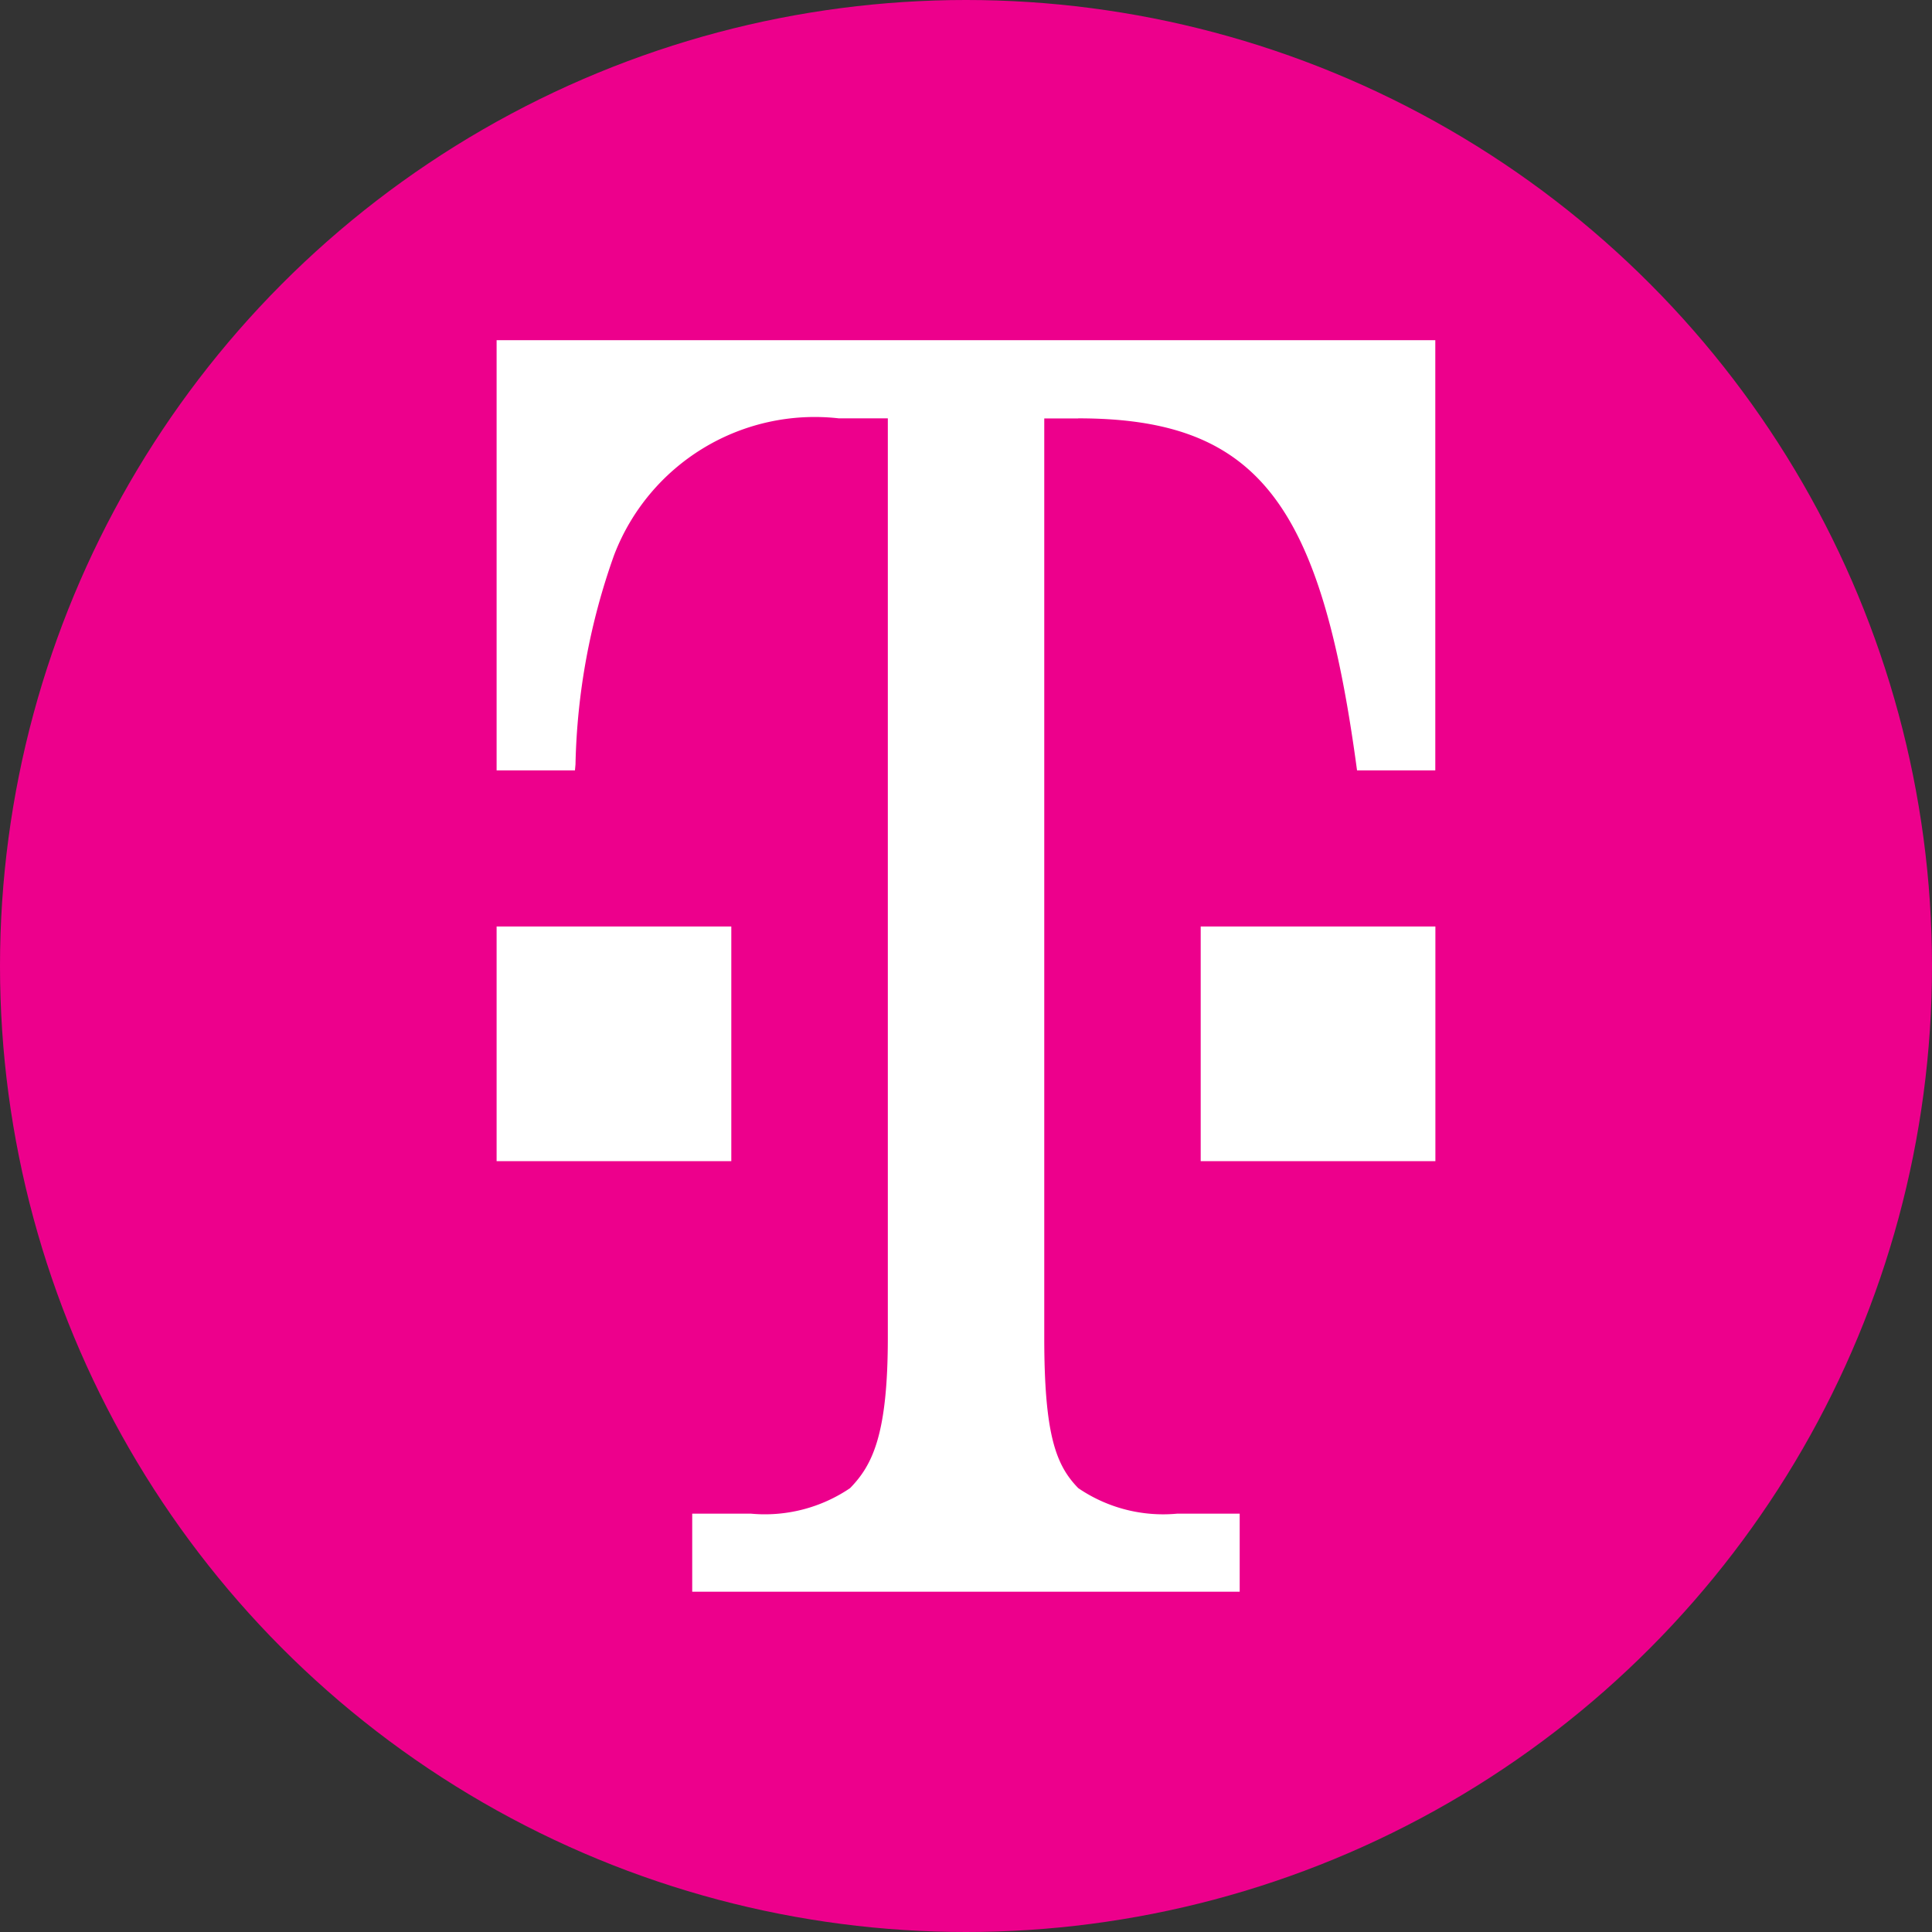
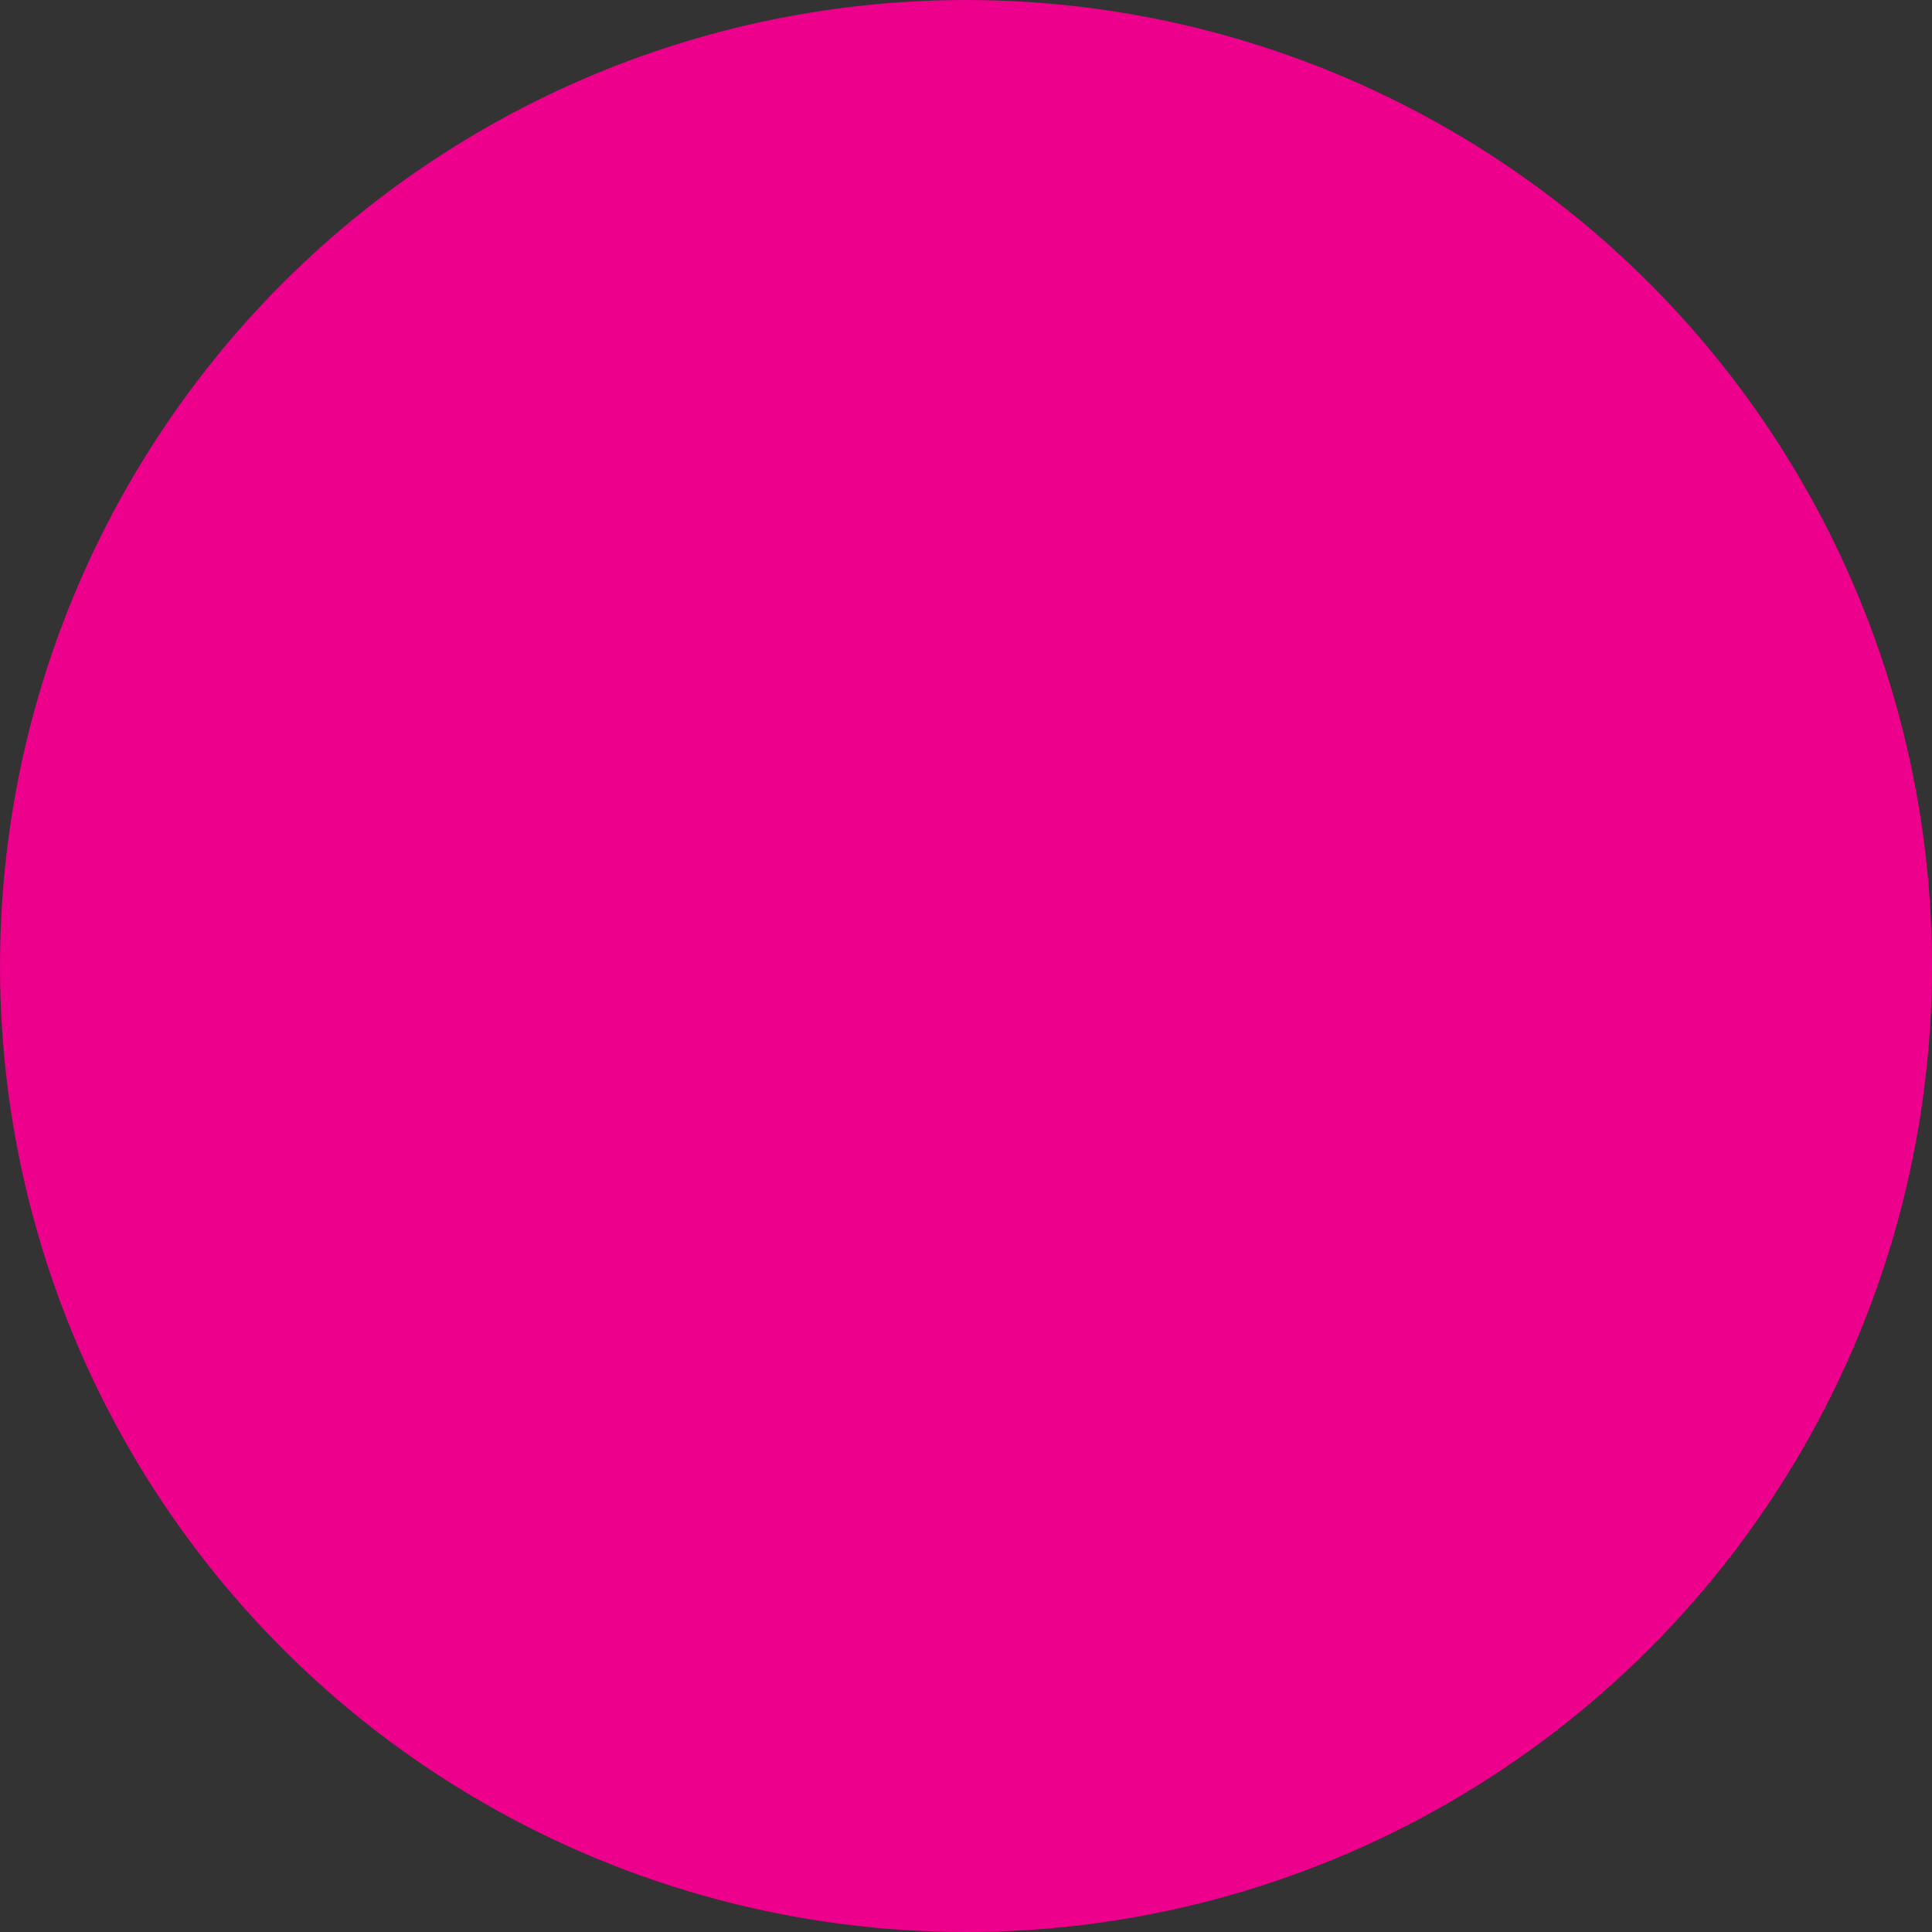
<svg xmlns="http://www.w3.org/2000/svg" width="21.65" height="21.65" viewBox="0 0 21.65 21.65">
  <rect x="0" y="0" width="21.65" height="21.65" fill="#333333" stroke="none" />
  <g id="Group_69" data-name="Group 69" transform="translate(-249 -141)">
    <g id="Group_120" data-name="Group 120" transform="translate(122 178)">
      <g id="Group_118" data-name="Group 118" transform="translate(-27)">
        <circle id="Ellipse_21" data-name="Ellipse 21" cx="10.825" cy="10.825" r="10.825" transform="translate(154 -37)" fill="#ed008c" />
      </g>
    </g>
    <g id="Group_68" data-name="Group 68" transform="translate(51.565 -46.188)">
      <g id="t-mobile--big" transform="translate(203 191)">
-         <path id="Path_162" data-name="Path 162" d="M22.518,12.877h-.381v10.3c0,1.087.13,1.43.381,1.687a1.686,1.686,0,0,0,1.109.286h.7v.875H18.192V25.15h.657a1.7,1.7,0,0,0,1.112-.286c.251-.258.423-.6.423-1.688v-10.3h-.549a2.407,2.407,0,0,0-2.519,1.534,7.416,7.416,0,0,0-.432,2.344l-.006.067H16V12H26.519v4.821h-.877c-.4-2.975-1.094-3.945-3.125-3.945ZM18.63,21.2v-2.63H16V21.2Zm7.89-2.63H23.89V21.2h2.63Z" transform="translate(-16 -12)" fill="#fff" />
-       </g>
+         </g>
    </g>
  </g>
</svg>